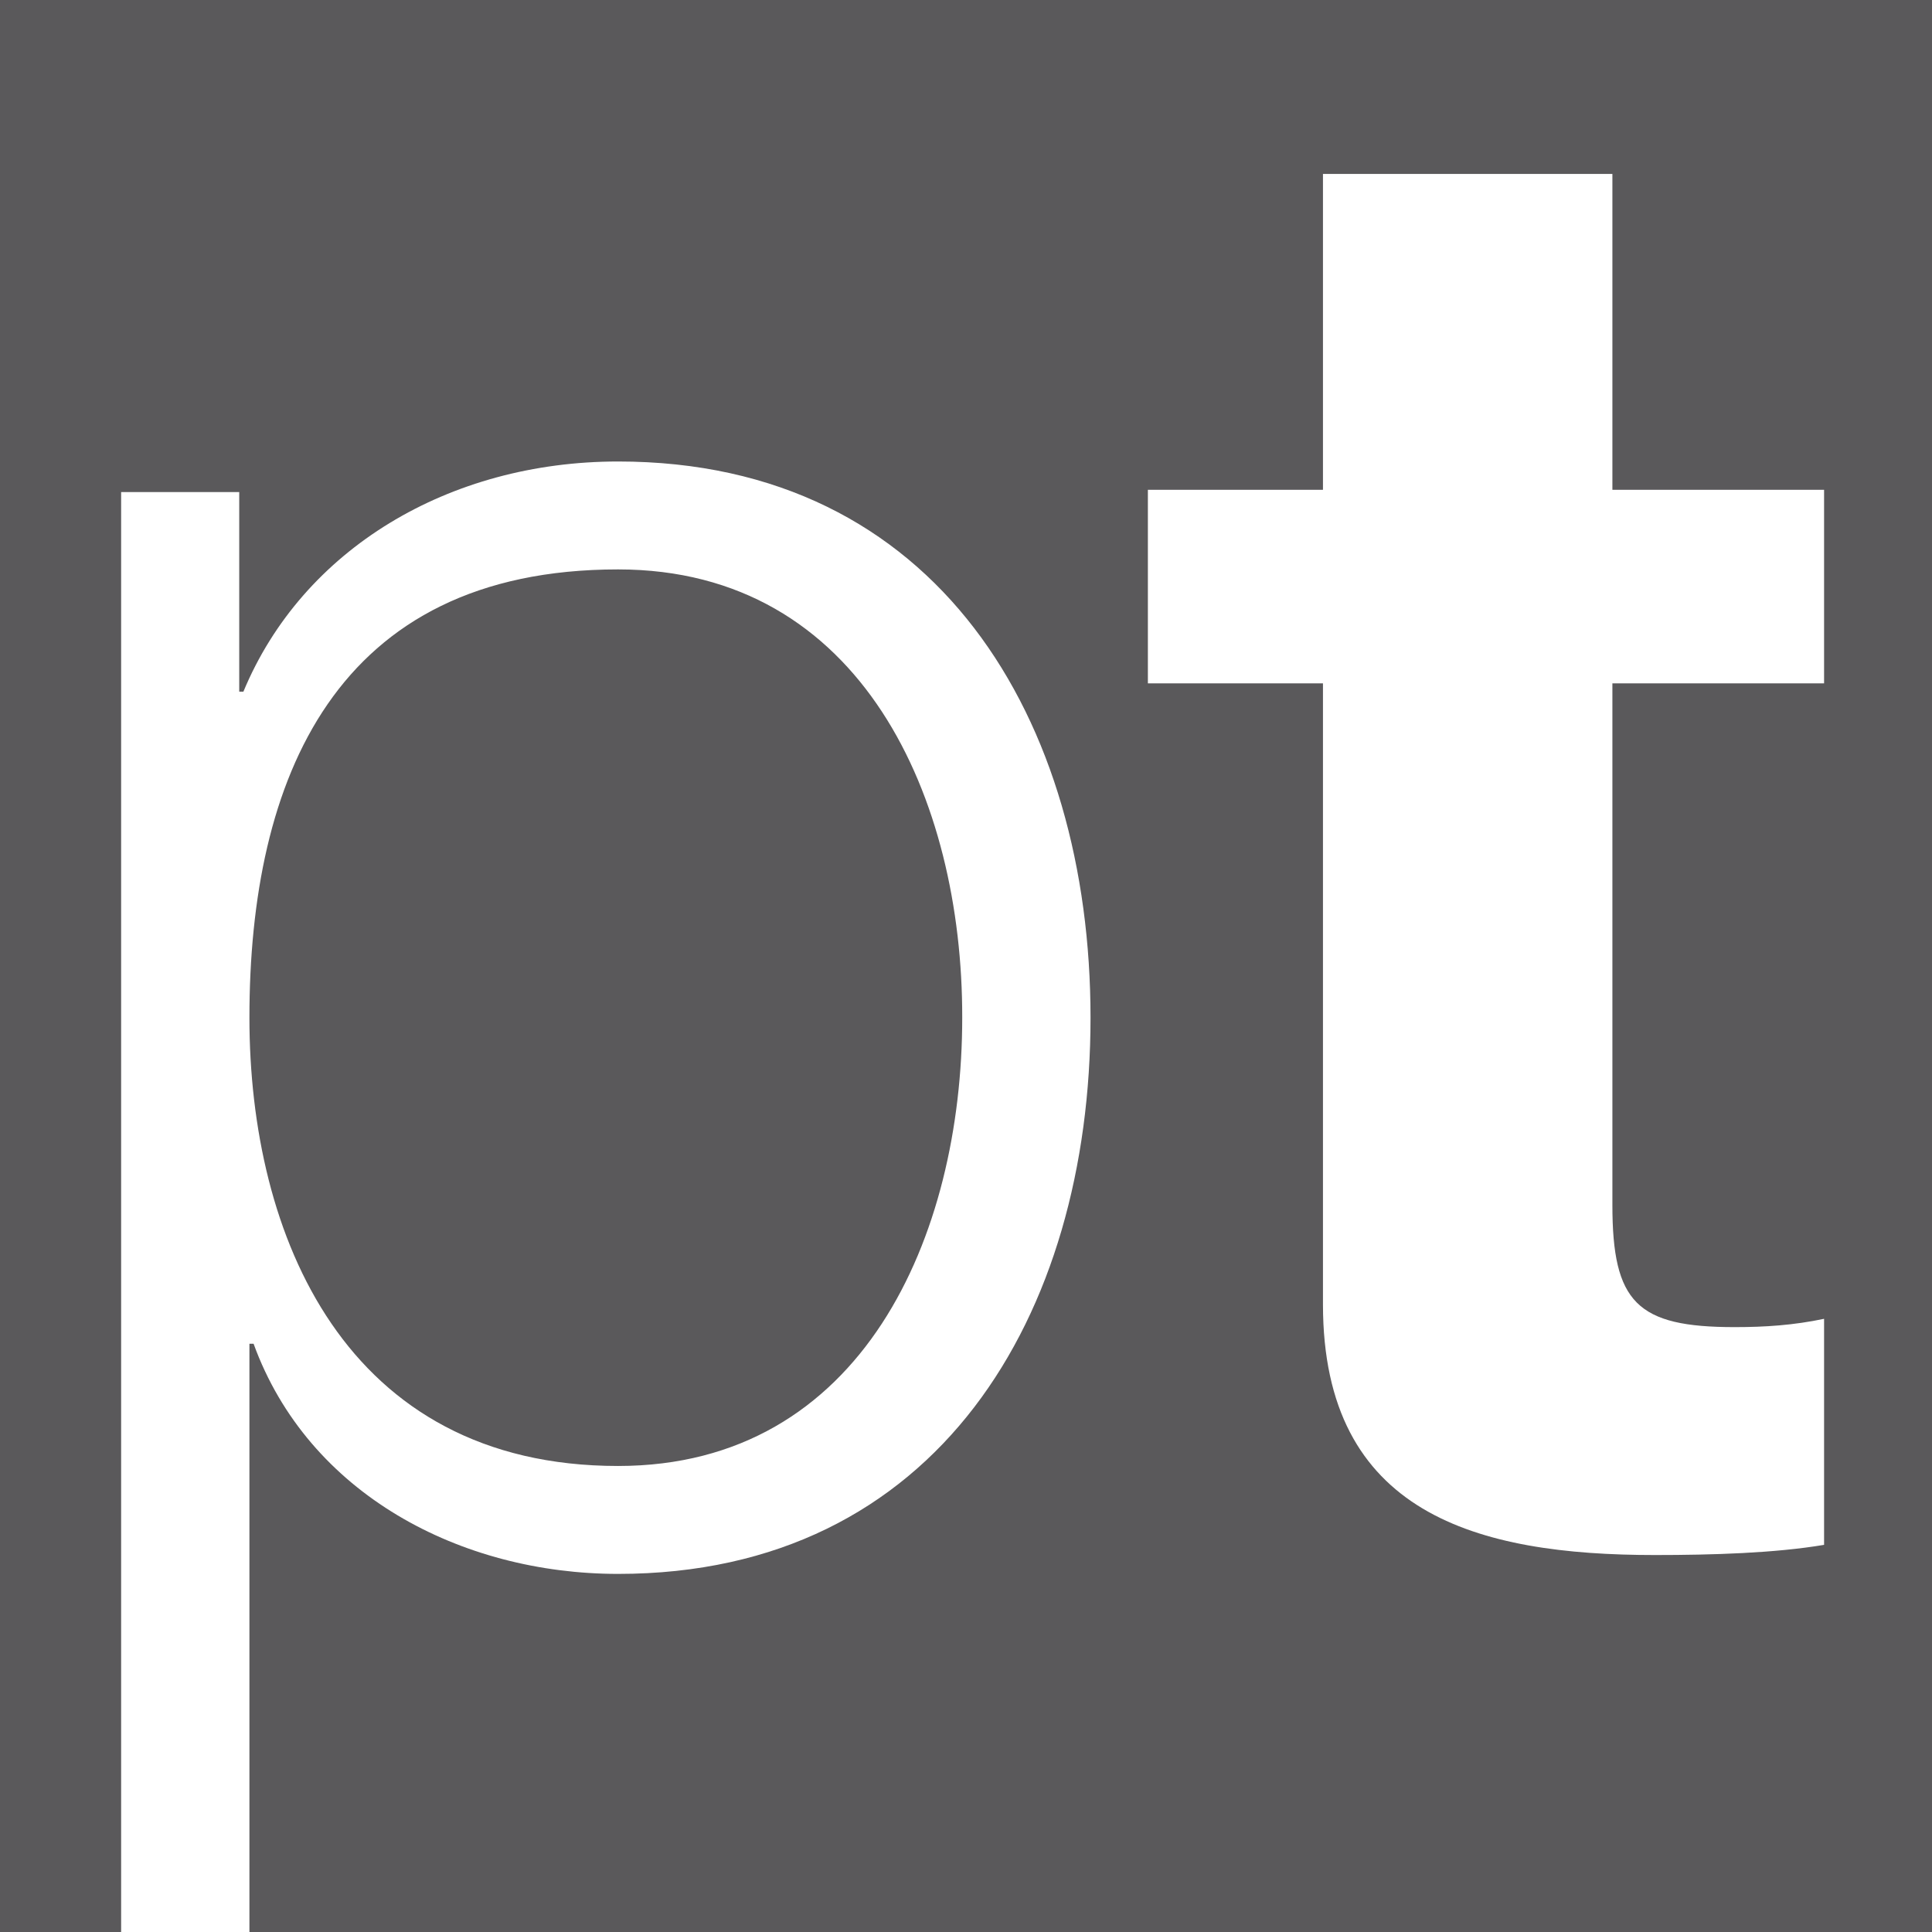
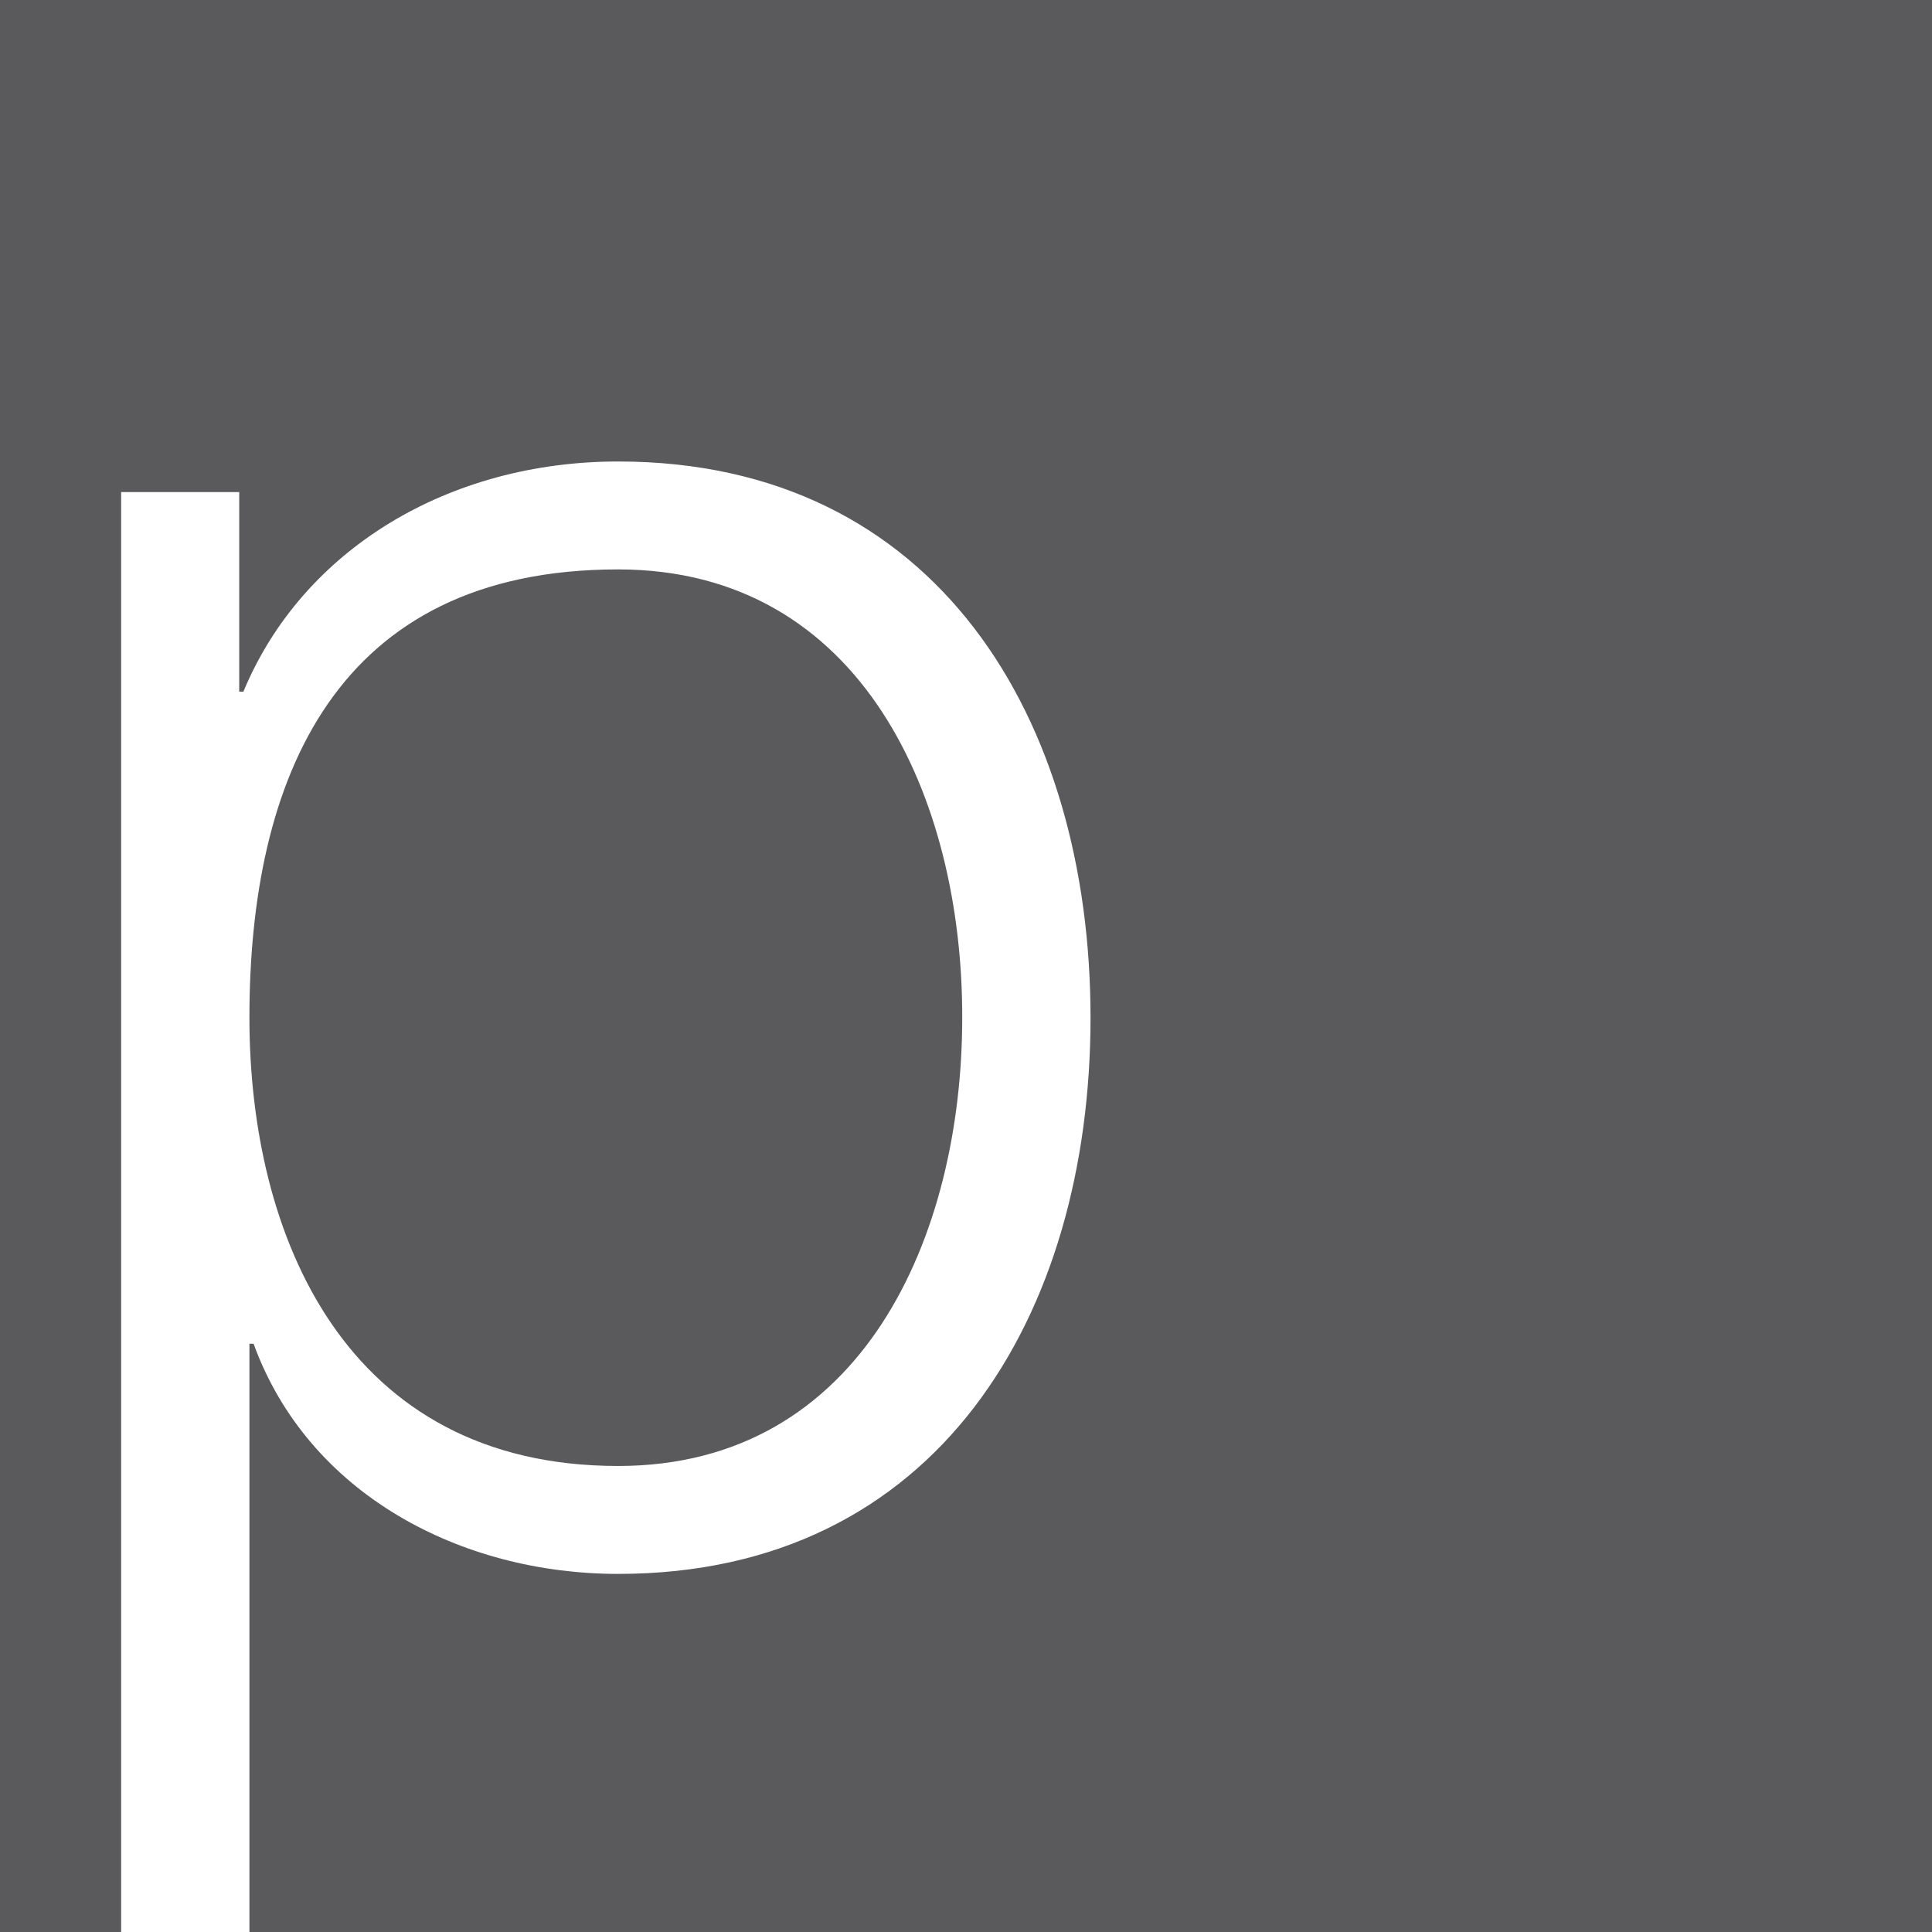
<svg xmlns="http://www.w3.org/2000/svg" x="0px" y="0px" viewBox="0 0 512 512" style="enable-background:new 0 0 512 512;" xml:space="preserve">
  <style type="text/css">	.st0{fill:#5A595B;}	.st1{fill:#FFFFFF;}</style>
  <g id="Calque_1">
    <g>
      <rect class="st0" width="512" height="512" />
    </g>
  </g>
  <g id="Calque_2">
    <g id="Logo_Pac_Team_Blanc_00000114038722849982801210000011497399198258177432_">
      <g>
        <g>
-           <path class="st1" d="M32.1,130.4h31.3v52.9h1.1c15.7-37.8,54.5-61,99.3-61c84.7,0,125.2,68.6,125.2,147.4     c0,78.8-40.5,147.4-125.2,147.4c-41.6,0-82.1-21.1-96.6-61h-1.1v156h-34V130.4z M163.8,150.9c-75,0-97.7,55.6-97.7,118.8     c0,57.8,25.4,118.8,97.7,118.8c64.8,0,91.2-61,91.2-118.8C255.1,211.9,228.6,150.9,163.8,150.9" />
+           <path class="st1" d="M32.1,130.4h31.3v52.9h1.1c15.7-37.8,54.5-61,99.3-61c84.7,0,125.2,68.6,125.2,147.4     c0,78.8-40.5,147.4-125.2,147.4c-41.6,0-82.1-21.1-96.6-61h-1.1v156h-34z M163.8,150.9c-75,0-97.7,55.6-97.7,118.8     c0,57.8,25.4,118.8,97.7,118.8c64.8,0,91.2-61,91.2-118.8C255.1,211.9,228.6,150.9,163.8,150.9" />
        </g>
      </g>
    </g>
-     <path class="st1" d="M427.3,129.8h56.1v51.3h-56.1v138.2c0,25.9,6.5,32.4,32.4,32.4c8.1,0,15.6-0.5,23.7-2.2v59.9  c-13,2.2-29.7,2.7-44.8,2.7c-47,0-88-10.8-88-66.4V181.1h-46.4v-51.3h46.4V46.1h76.7V129.8z" />
  </g>
</svg>